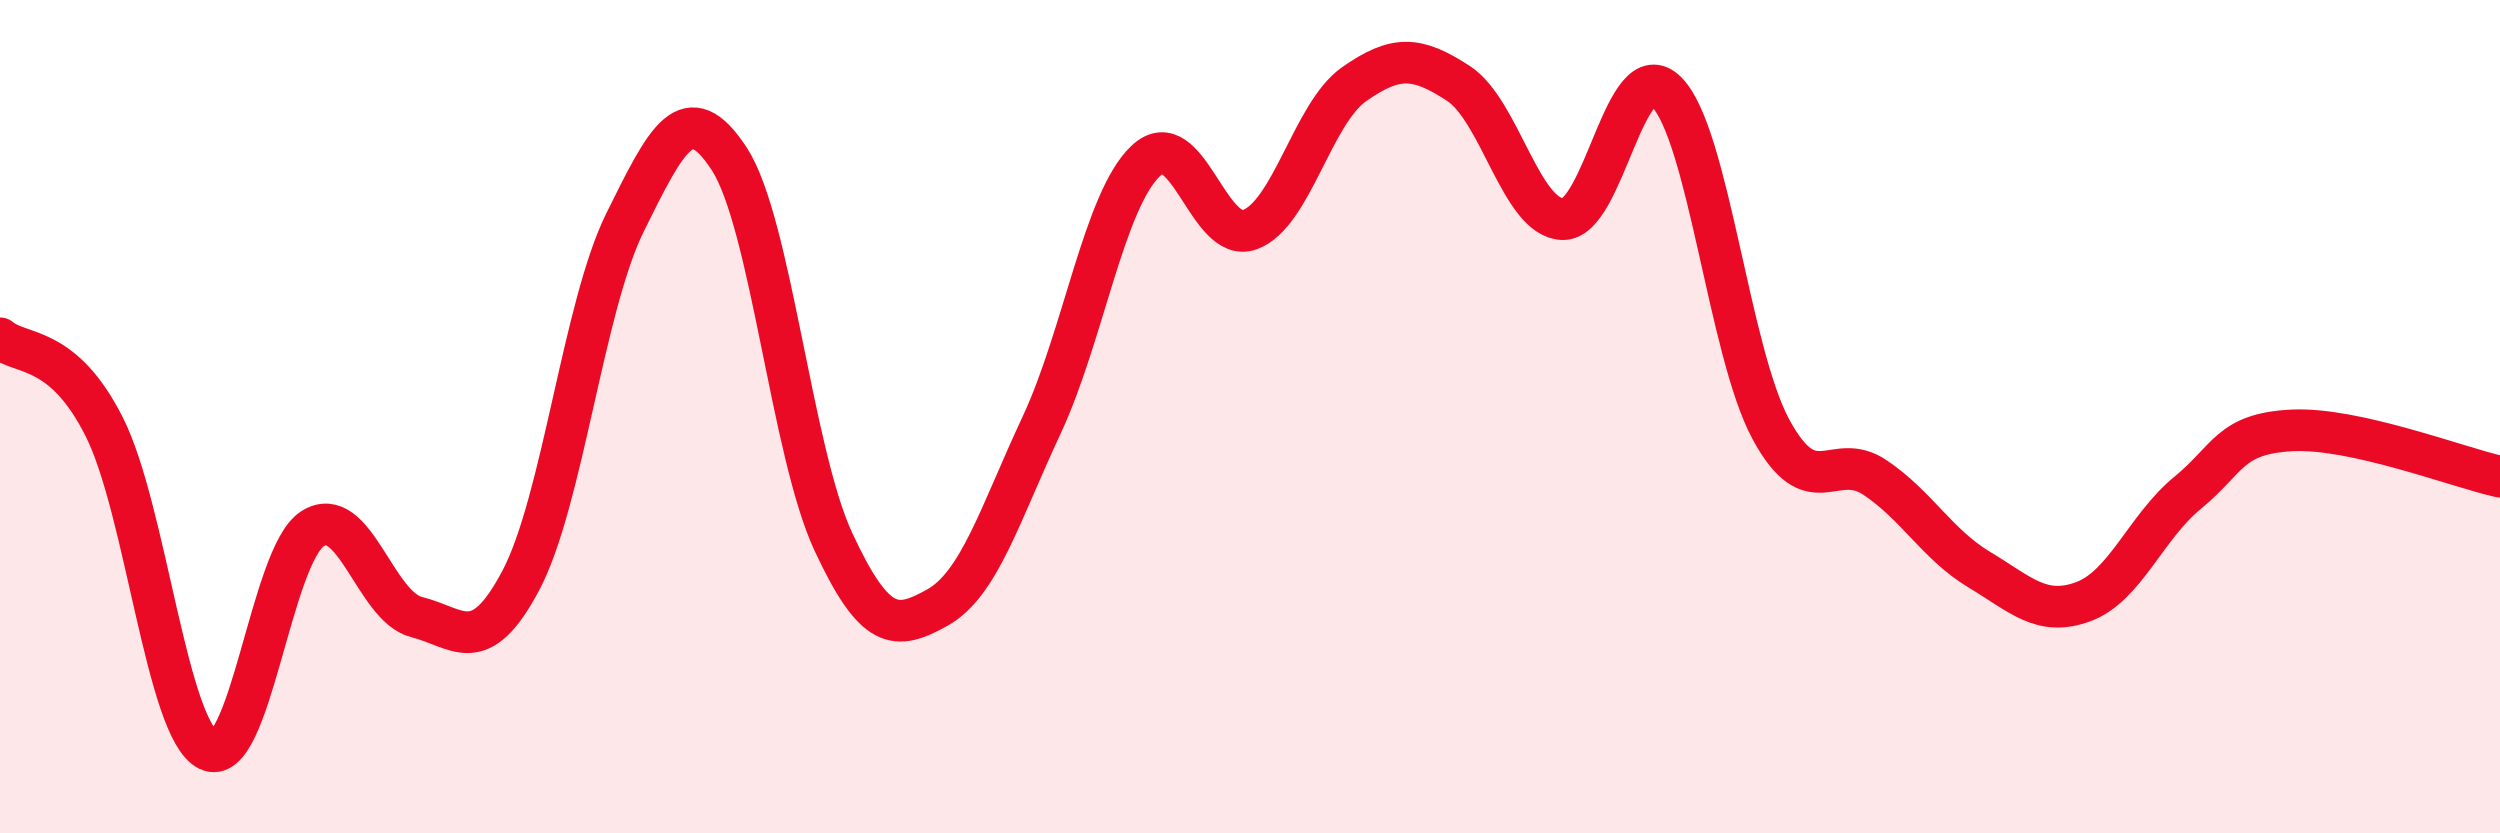
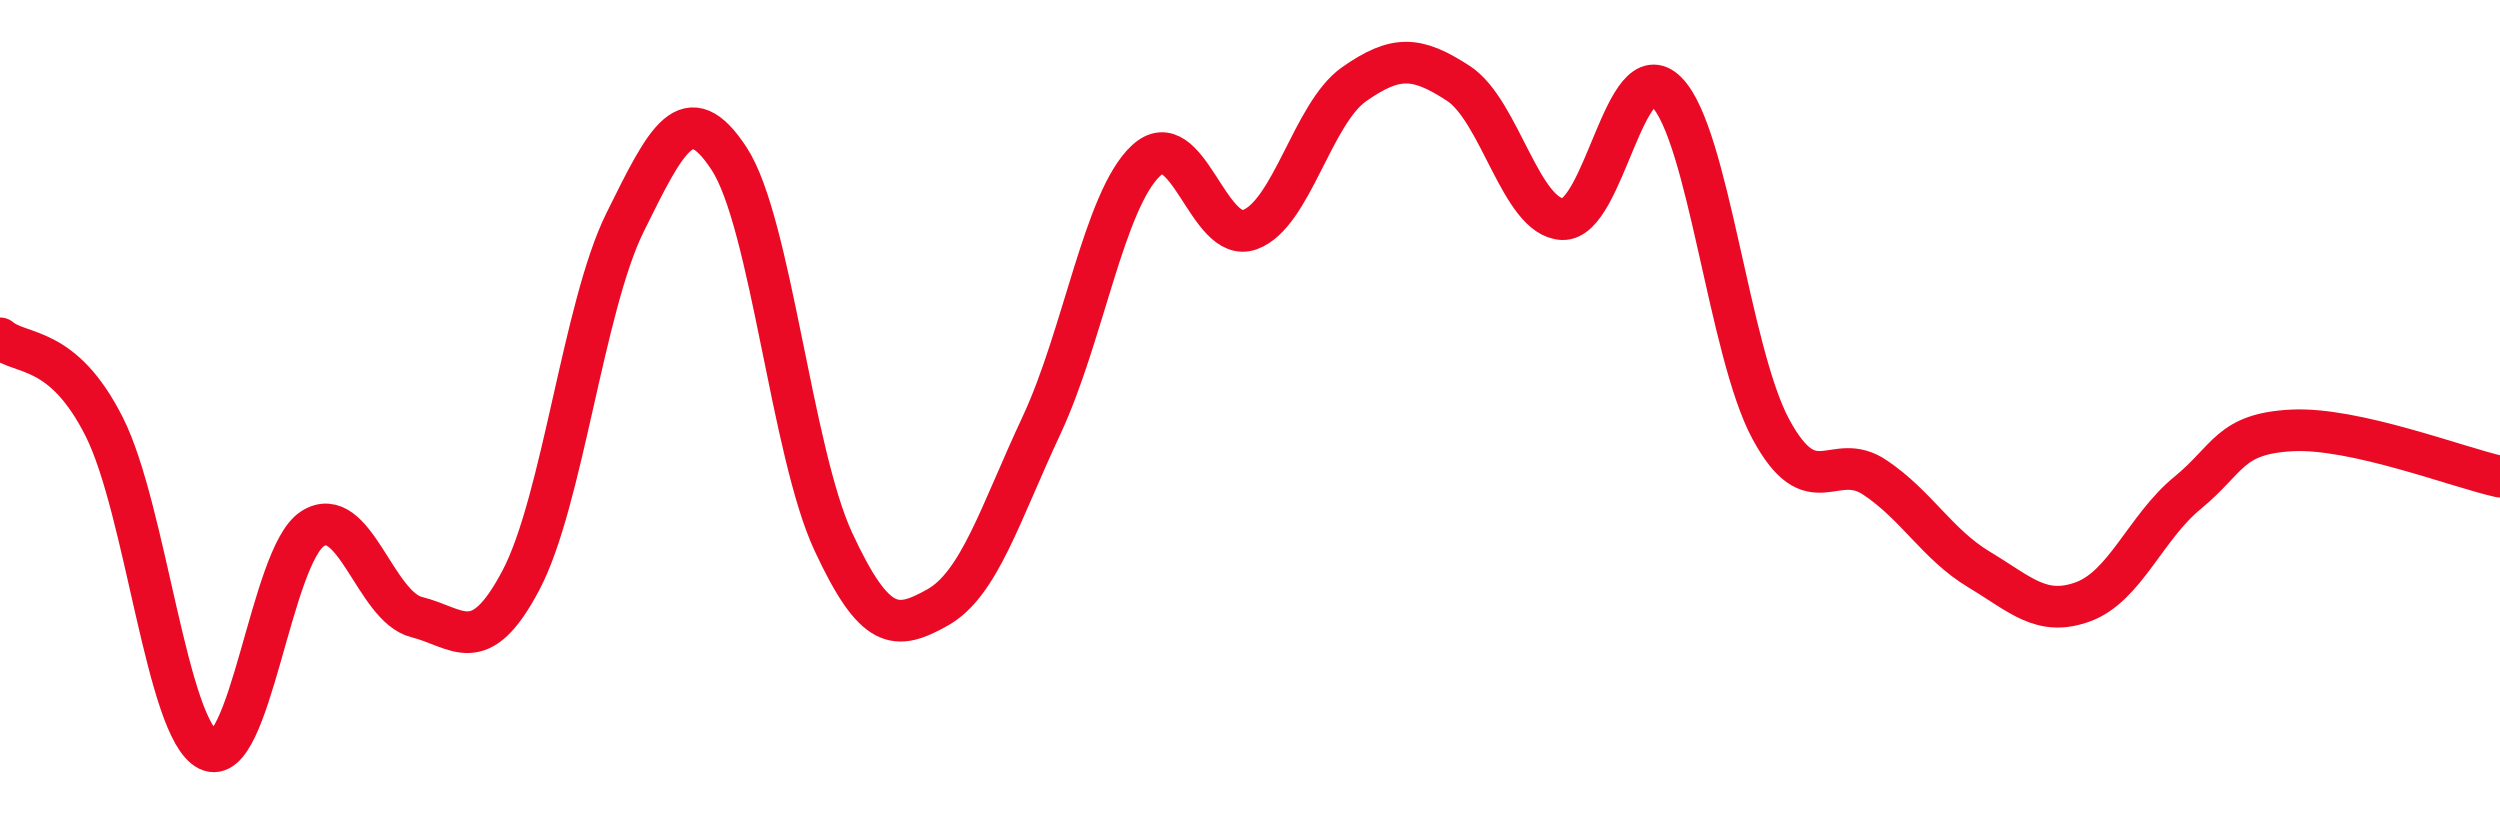
<svg xmlns="http://www.w3.org/2000/svg" width="60" height="20" viewBox="0 0 60 20">
-   <path d="M 0,8.12 C 0.5,8.54 1.5,8.26 2.5,10.24 C 3.5,12.22 4,17.51 5,18 C 6,18.49 6.5,13.33 7.5,12.69 C 8.5,12.05 9,14.56 10,14.81 C 11,15.06 11.5,15.82 12.5,13.93 C 13.5,12.04 14,7.36 15,5.34 C 16,3.32 16.5,2.28 17.5,3.81 C 18.5,5.34 19,10.85 20,13 C 21,15.15 21.5,15.14 22.5,14.58 C 23.5,14.02 24,12.34 25,10.2 C 26,8.06 26.5,4.8 27.5,3.86 C 28.5,2.92 29,5.88 30,5.51 C 31,5.14 31.5,2.72 32.5,2.02 C 33.5,1.32 34,1.35 35,2 C 36,2.65 36.5,5.22 37.5,5.26 C 38.5,5.3 39,1.2 40,2.21 C 41,3.22 41.5,8.45 42.5,10.3 C 43.5,12.15 44,10.79 45,11.46 C 46,12.13 46.5,13.07 47.5,13.67 C 48.5,14.27 49,14.81 50,14.44 C 51,14.07 51.5,12.65 52.5,11.83 C 53.5,11.01 53.5,10.41 55,10.33 C 56.5,10.25 59,11.22 60,11.44L60 20L0 20Z" fill="#EB0A25" opacity="0.1" stroke-linecap="round" stroke-linejoin="round" />
  <path d="M 0,8.12 C 0.5,8.54 1.5,8.26 2.5,10.24 C 3.5,12.22 4,17.51 5,18 C 6,18.49 6.5,13.33 7.5,12.69 C 8.5,12.05 9,14.56 10,14.81 C 11,15.06 11.5,15.82 12.5,13.93 C 13.5,12.04 14,7.36 15,5.34 C 16,3.32 16.5,2.28 17.5,3.81 C 18.5,5.34 19,10.85 20,13 C 21,15.15 21.5,15.14 22.5,14.58 C 23.5,14.02 24,12.34 25,10.2 C 26,8.06 26.5,4.8 27.5,3.86 C 28.5,2.92 29,5.88 30,5.51 C 31,5.14 31.5,2.72 32.5,2.02 C 33.5,1.32 34,1.35 35,2 C 36,2.65 36.5,5.22 37.5,5.26 C 38.5,5.3 39,1.2 40,2.21 C 41,3.22 41.5,8.45 42.5,10.3 C 43.5,12.15 44,10.79 45,11.46 C 46,12.13 46.5,13.07 47.5,13.67 C 48.5,14.27 49,14.81 50,14.44 C 51,14.07 51.5,12.65 52.5,11.83 C 53.5,11.01 53.5,10.41 55,10.33 C 56.5,10.25 59,11.22 60,11.44" stroke="#EB0A25" stroke-width="1" fill="none" stroke-linecap="round" stroke-linejoin="round" />
</svg>